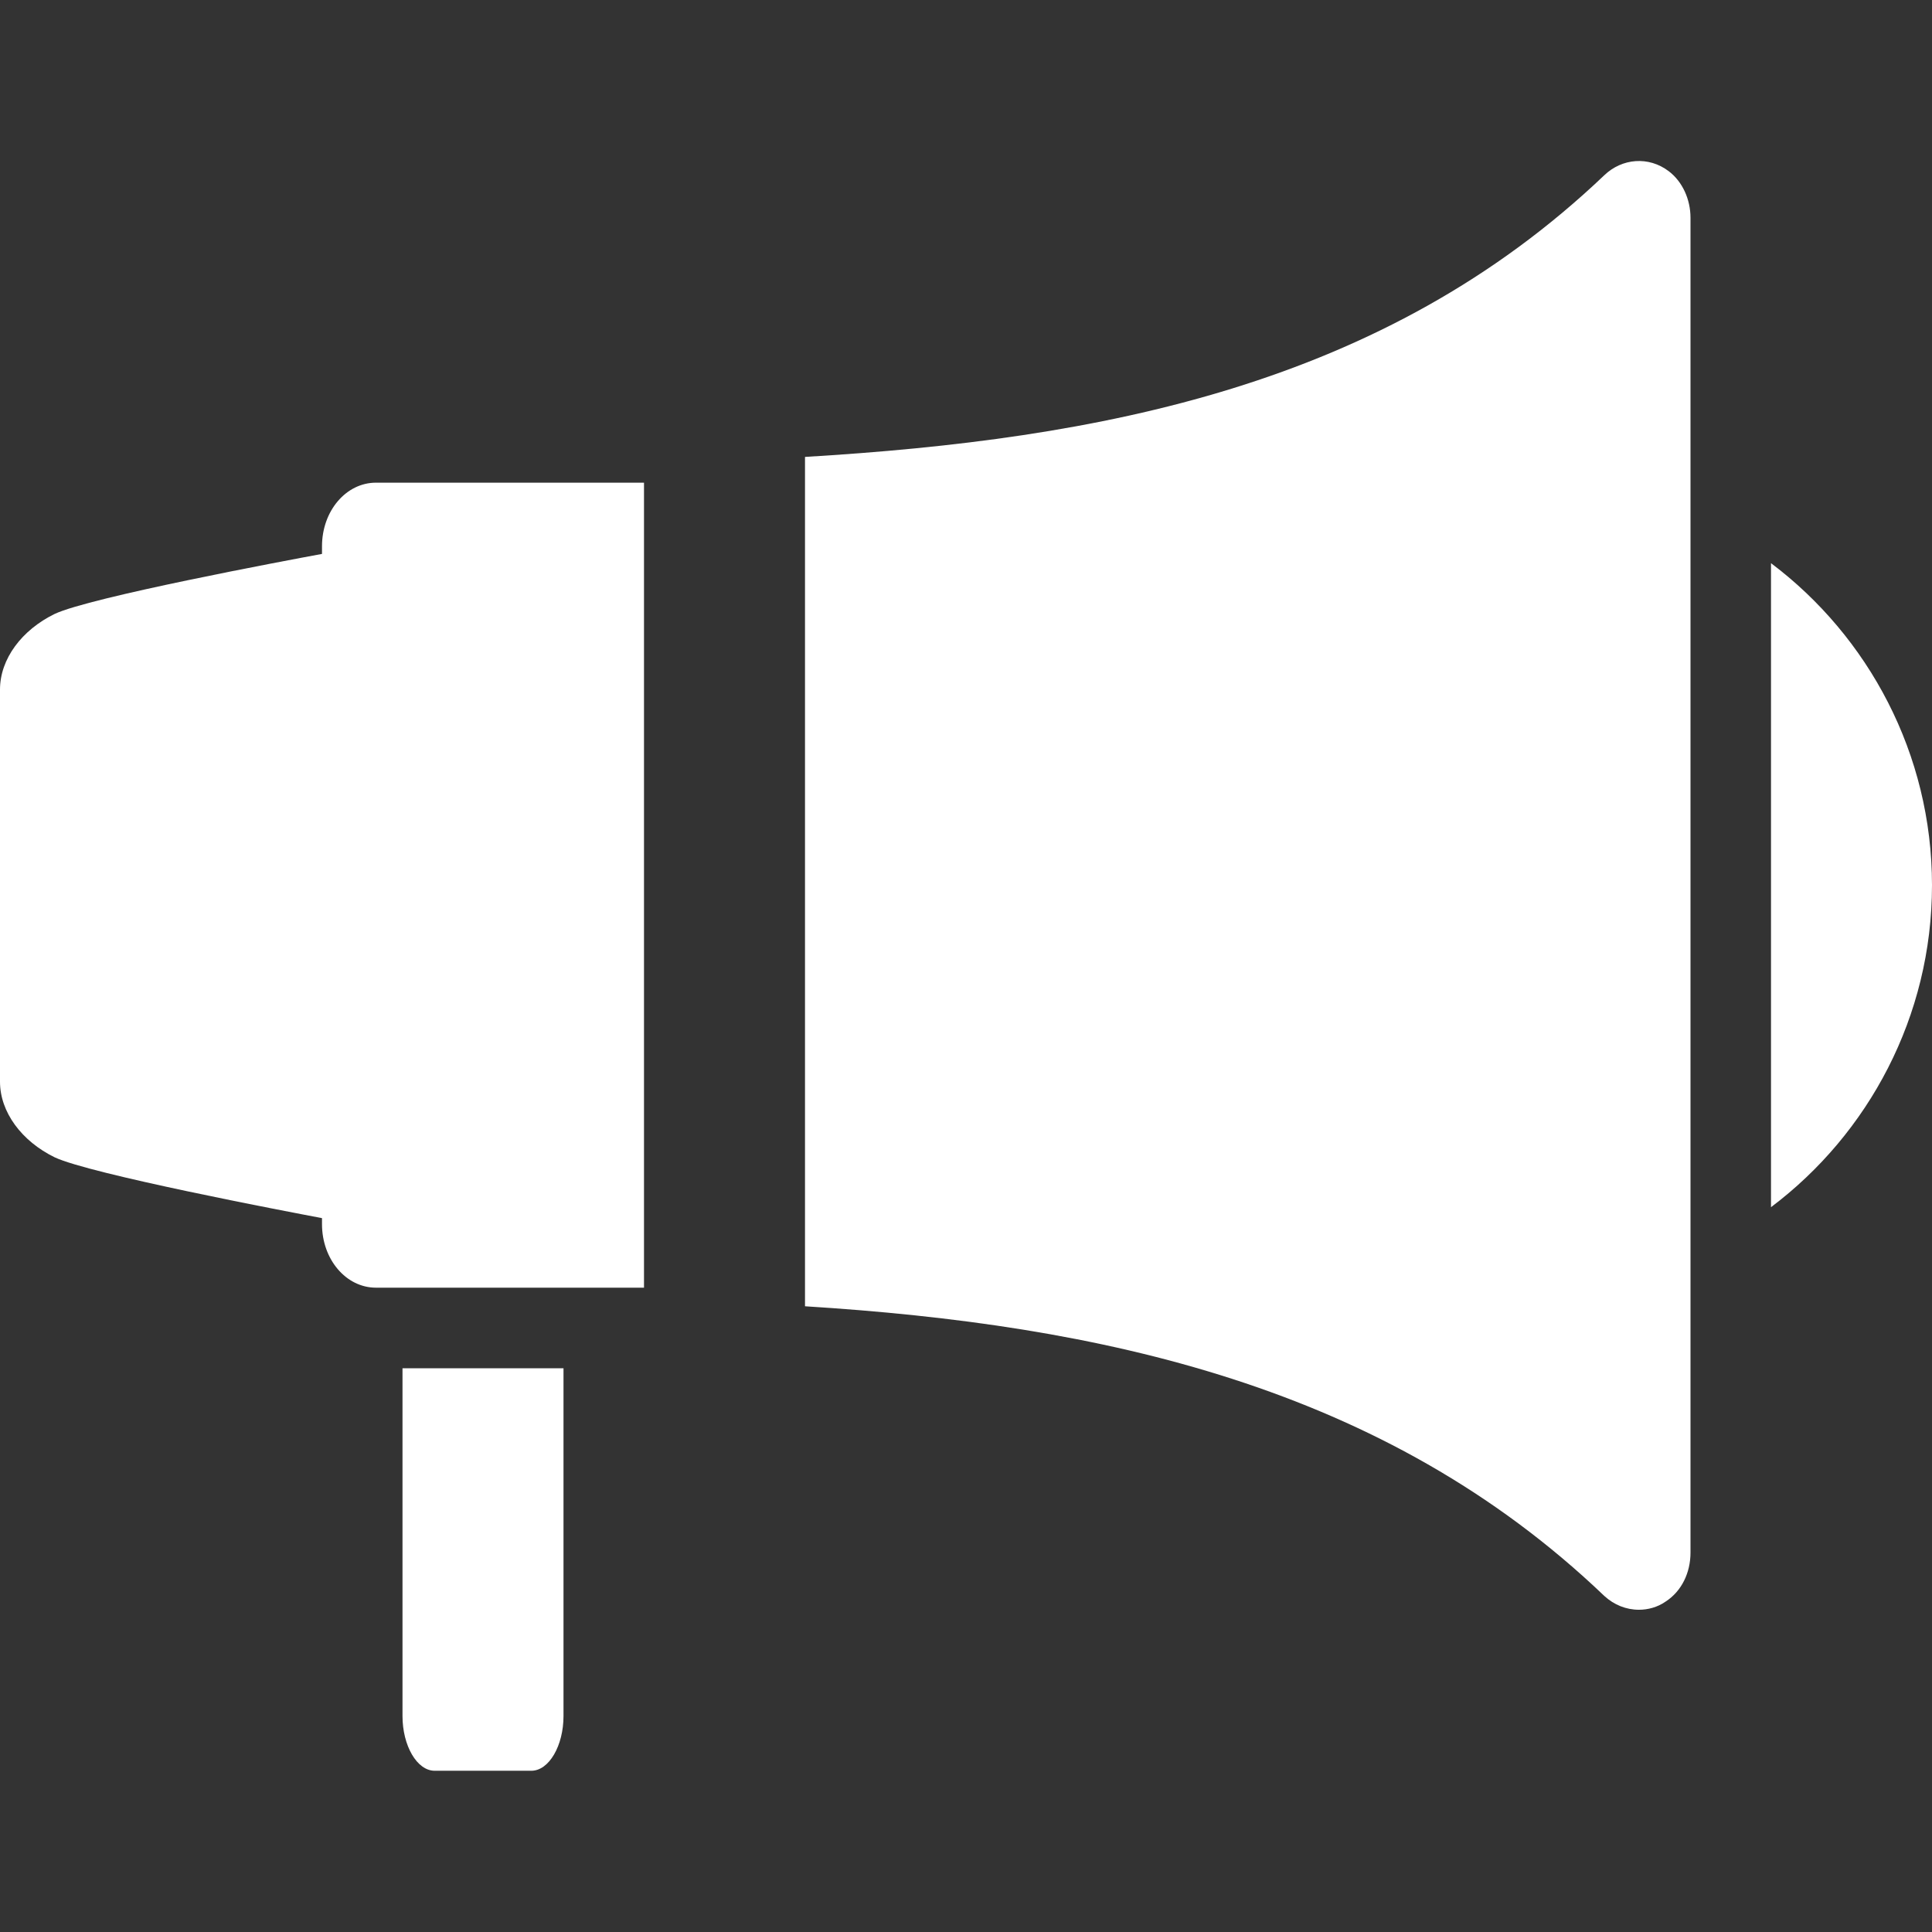
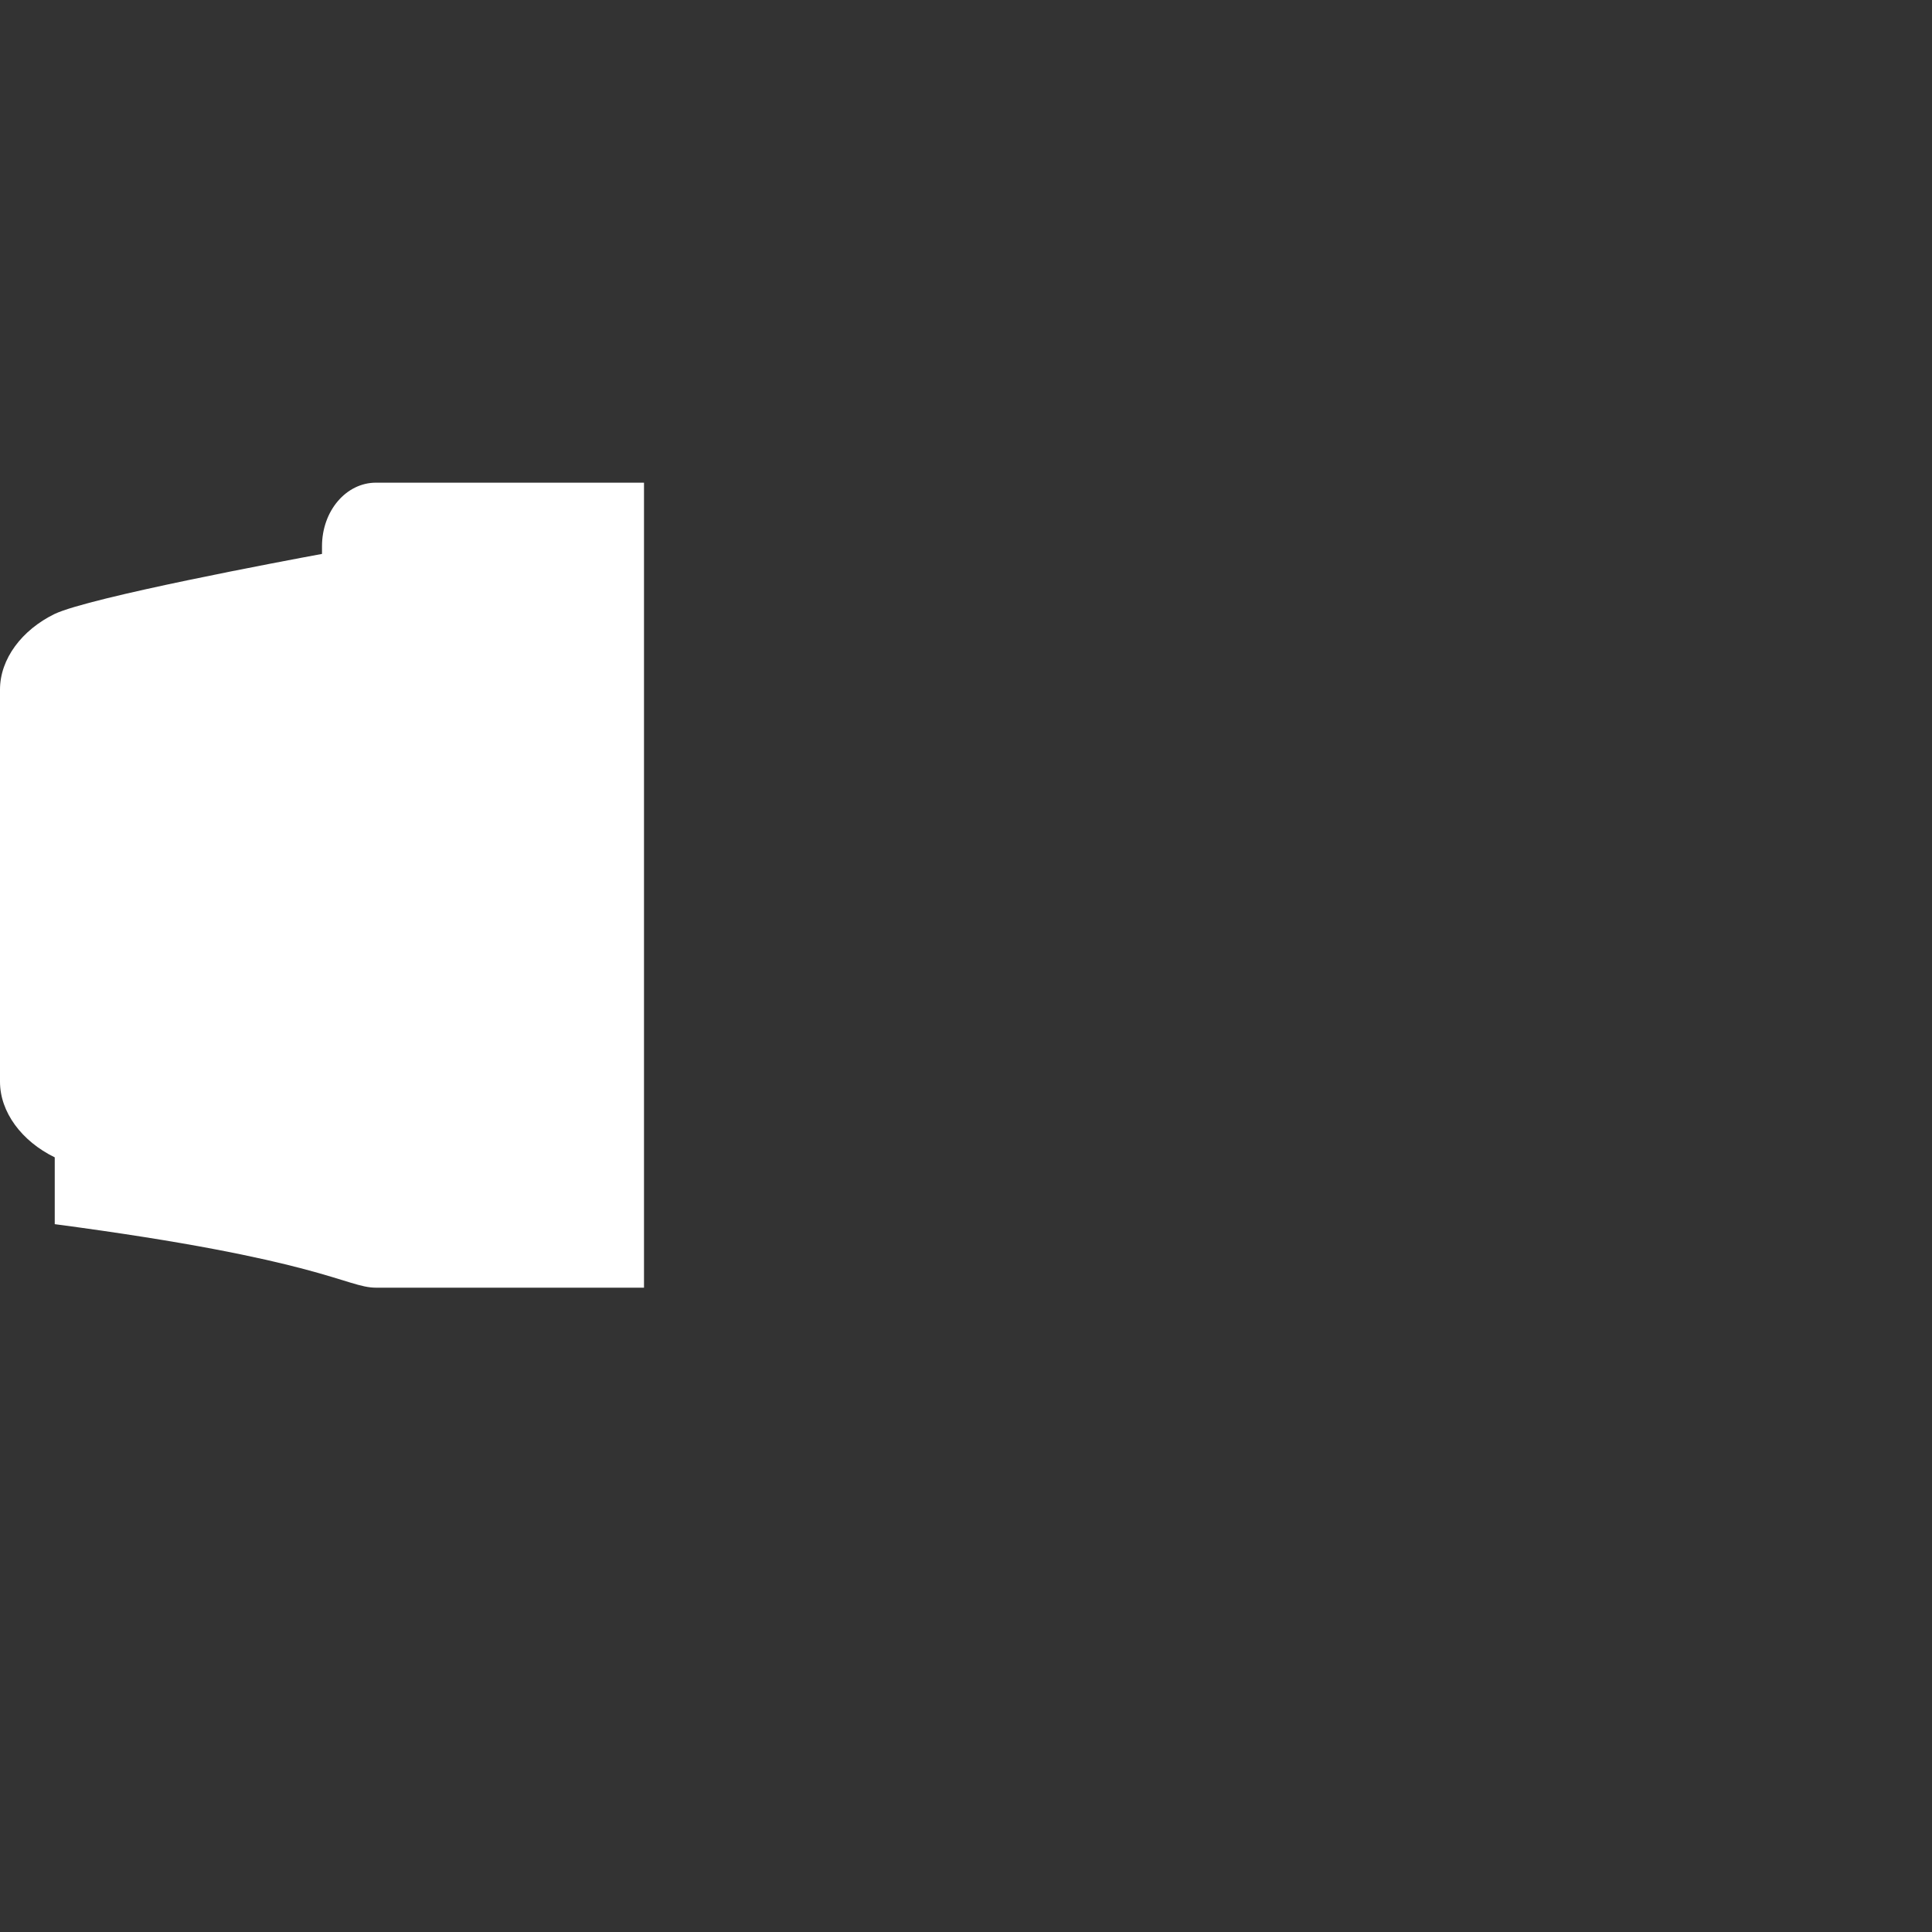
<svg xmlns="http://www.w3.org/2000/svg" width="24" height="24" viewBox="0 0 24 24" fill="none">
  <rect x="0" y="0" width="24" height="24" fill="#333333" stroke="none" />
-   <path d="M19.93 2.176C20.15 1.966 20.48 1.937 20.73 2.127C20.9 2.256 21 2.476 21 2.706V19.287C21 19.537 20.89 19.767 20.69 19.896C20.59 19.966 20.47 19.997 20.36 19.997C20.2 19.997 20.05 19.936 19.93 19.826C17.19 17.206 13.66 16.456 10 16.227V5.676C13.66 5.457 17.18 4.796 19.93 2.176Z" fill="white" />
-   <path d="M8 5.996H4.67C4.3 5.996 4 6.346 4 6.786V6.881C3.529 6.968 1.122 7.419 0.68 7.626C0.27 7.826 0 8.186 0 8.566V13.437C0 13.816 0.27 14.177 0.68 14.377C1.122 14.584 3.529 15.043 4 15.132V15.207C4 15.646 4.3 15.996 4.67 15.996H8V5.996Z" fill="white" />
-   <path d="M6.6 21.997H5.4C5.18 21.997 5 21.686 5 21.317V16.997H7V21.317C7 21.686 6.82 21.997 6.6 21.997Z" fill="white" />
-   <path d="M22 14.996C23.21 14.086 24 12.627 24 10.996C24 9.366 23.21 7.906 22 6.996V14.996Z" fill="white" />
+   <path d="M8 5.996H4.67C4.3 5.996 4 6.346 4 6.786V6.881C3.529 6.968 1.122 7.419 0.68 7.626C0.27 7.826 0 8.186 0 8.566V13.437C0 13.816 0.27 14.177 0.68 14.377V15.207C4 15.646 4.3 15.996 4.67 15.996H8V5.996Z" fill="white" />
</svg>